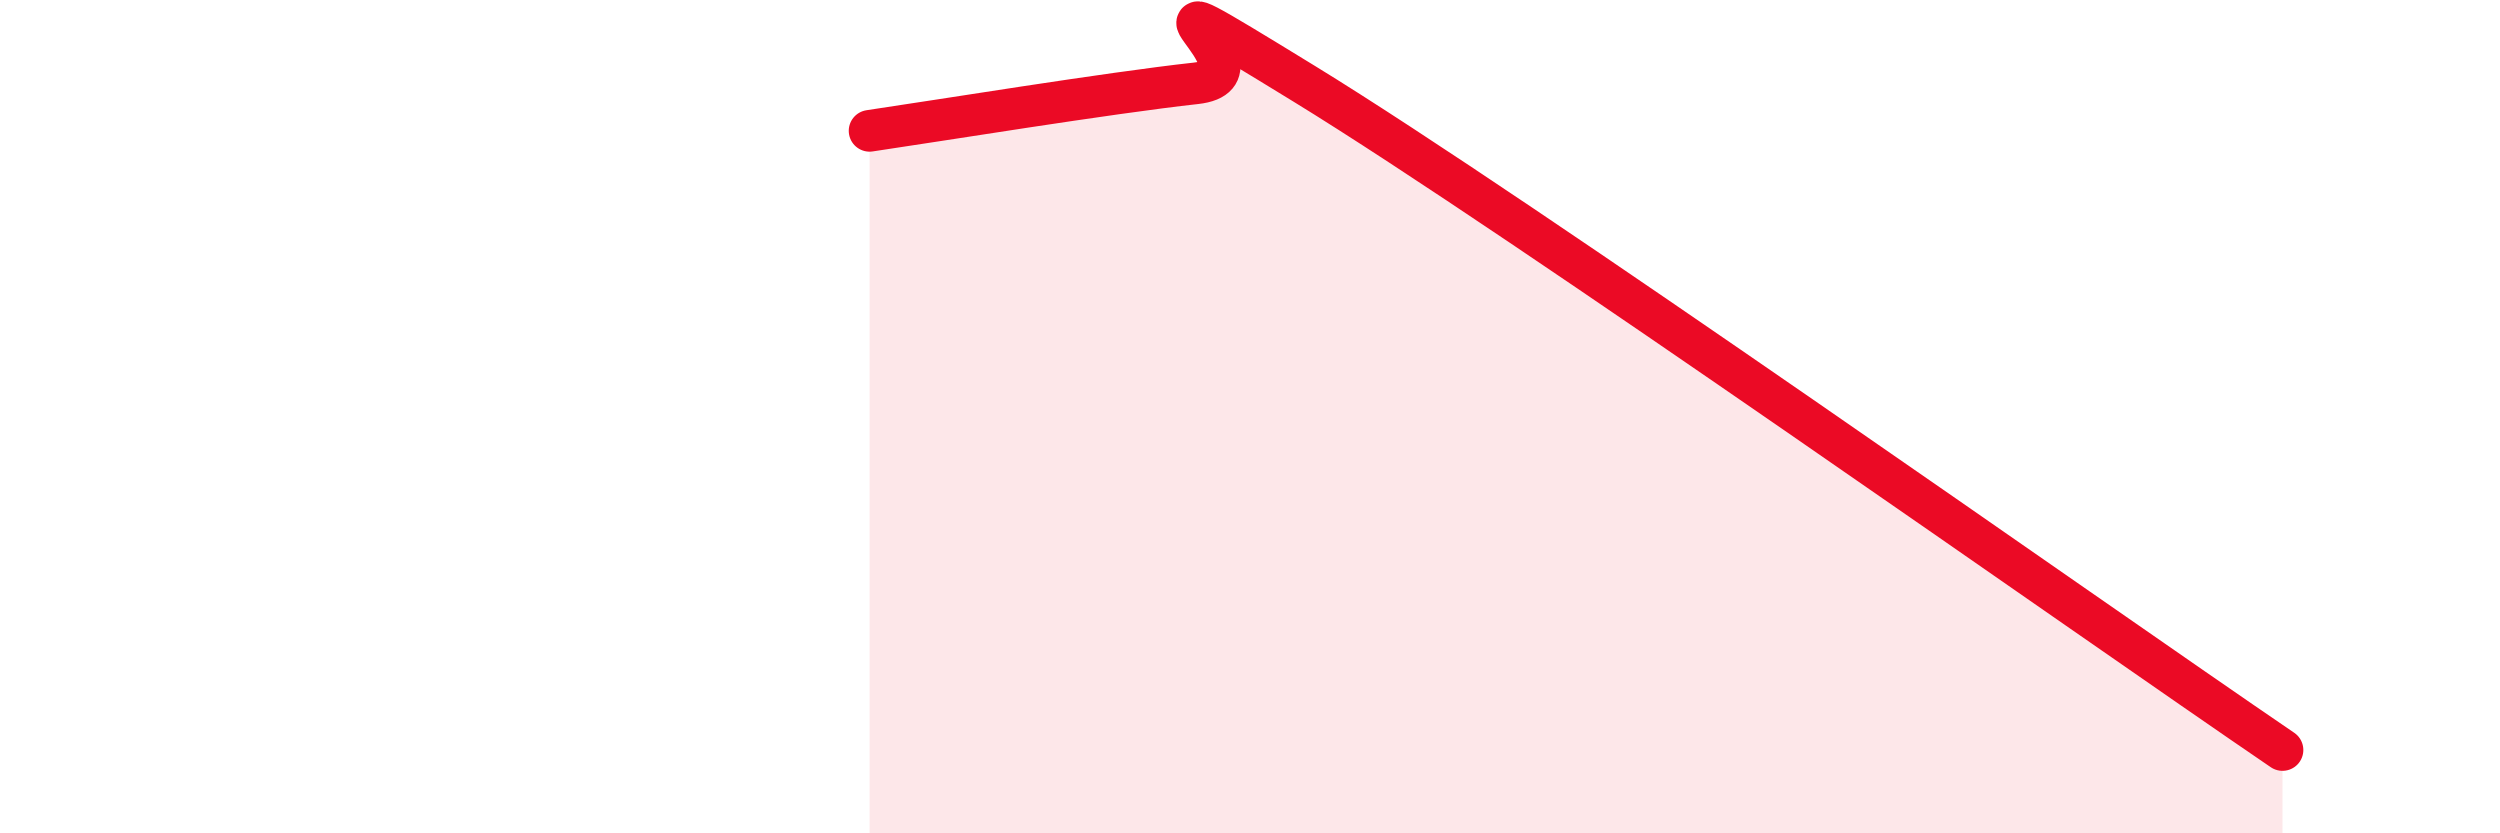
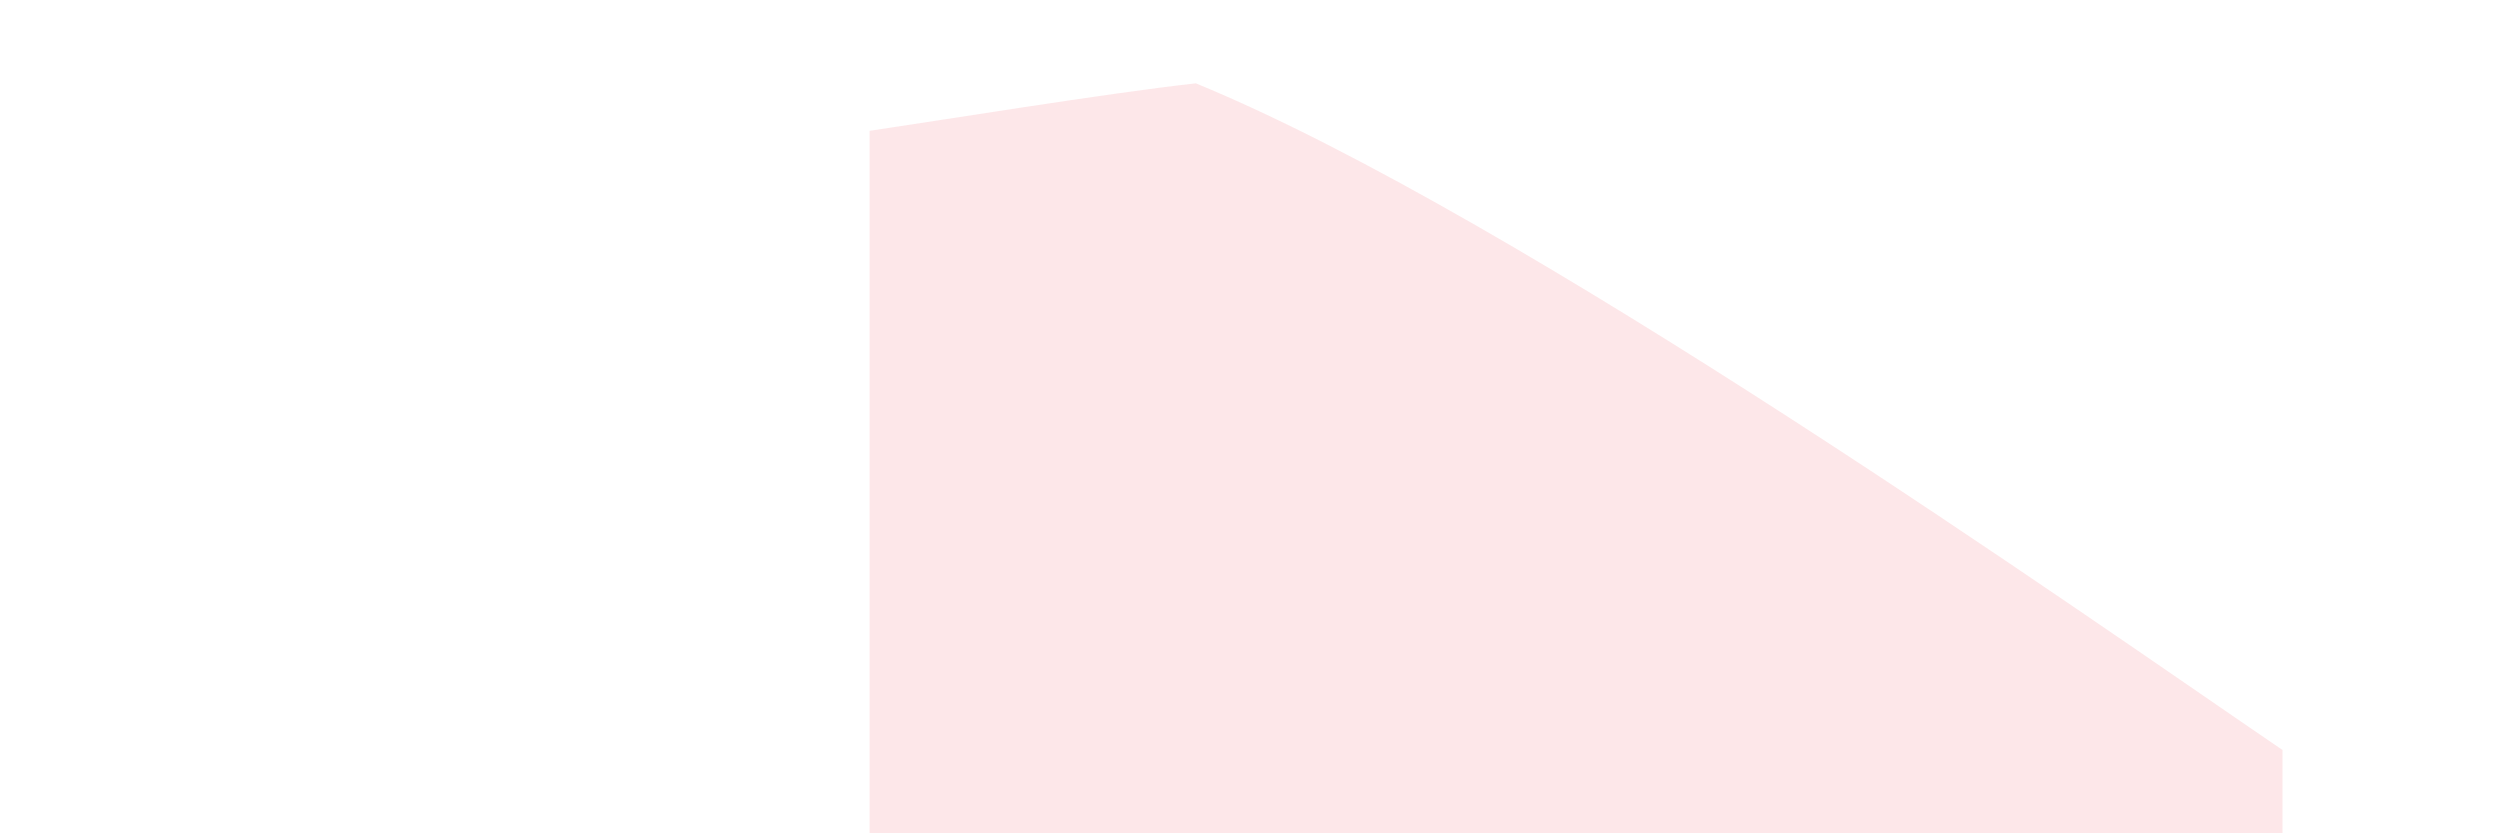
<svg xmlns="http://www.w3.org/2000/svg" width="60" height="20" viewBox="0 0 60 20">
-   <path d="M 20.87,3.14 C 22.44,2.91 26.61,2.23 28.7,2 C 30.79,1.77 26.08,-1.19 31.3,2.01 C 36.52,5.21 50.08,14.8 54.78,18L54.78 20L20.87 20Z" fill="#EB0A25" opacity="0.1" stroke-linecap="round" stroke-linejoin="round" />
-   <path d="M 20.87,3.14 C 22.44,2.91 26.61,2.23 28.7,2 C 30.79,1.77 26.08,-1.19 31.3,2.01 C 36.52,5.21 50.08,14.8 54.78,18" stroke="#EB0A25" stroke-width="1" fill="none" stroke-linecap="round" stroke-linejoin="round" />
+   <path d="M 20.87,3.14 C 22.44,2.91 26.61,2.23 28.7,2 C 36.52,5.21 50.08,14.8 54.78,18L54.78 20L20.87 20Z" fill="#EB0A25" opacity="0.1" stroke-linecap="round" stroke-linejoin="round" />
</svg>